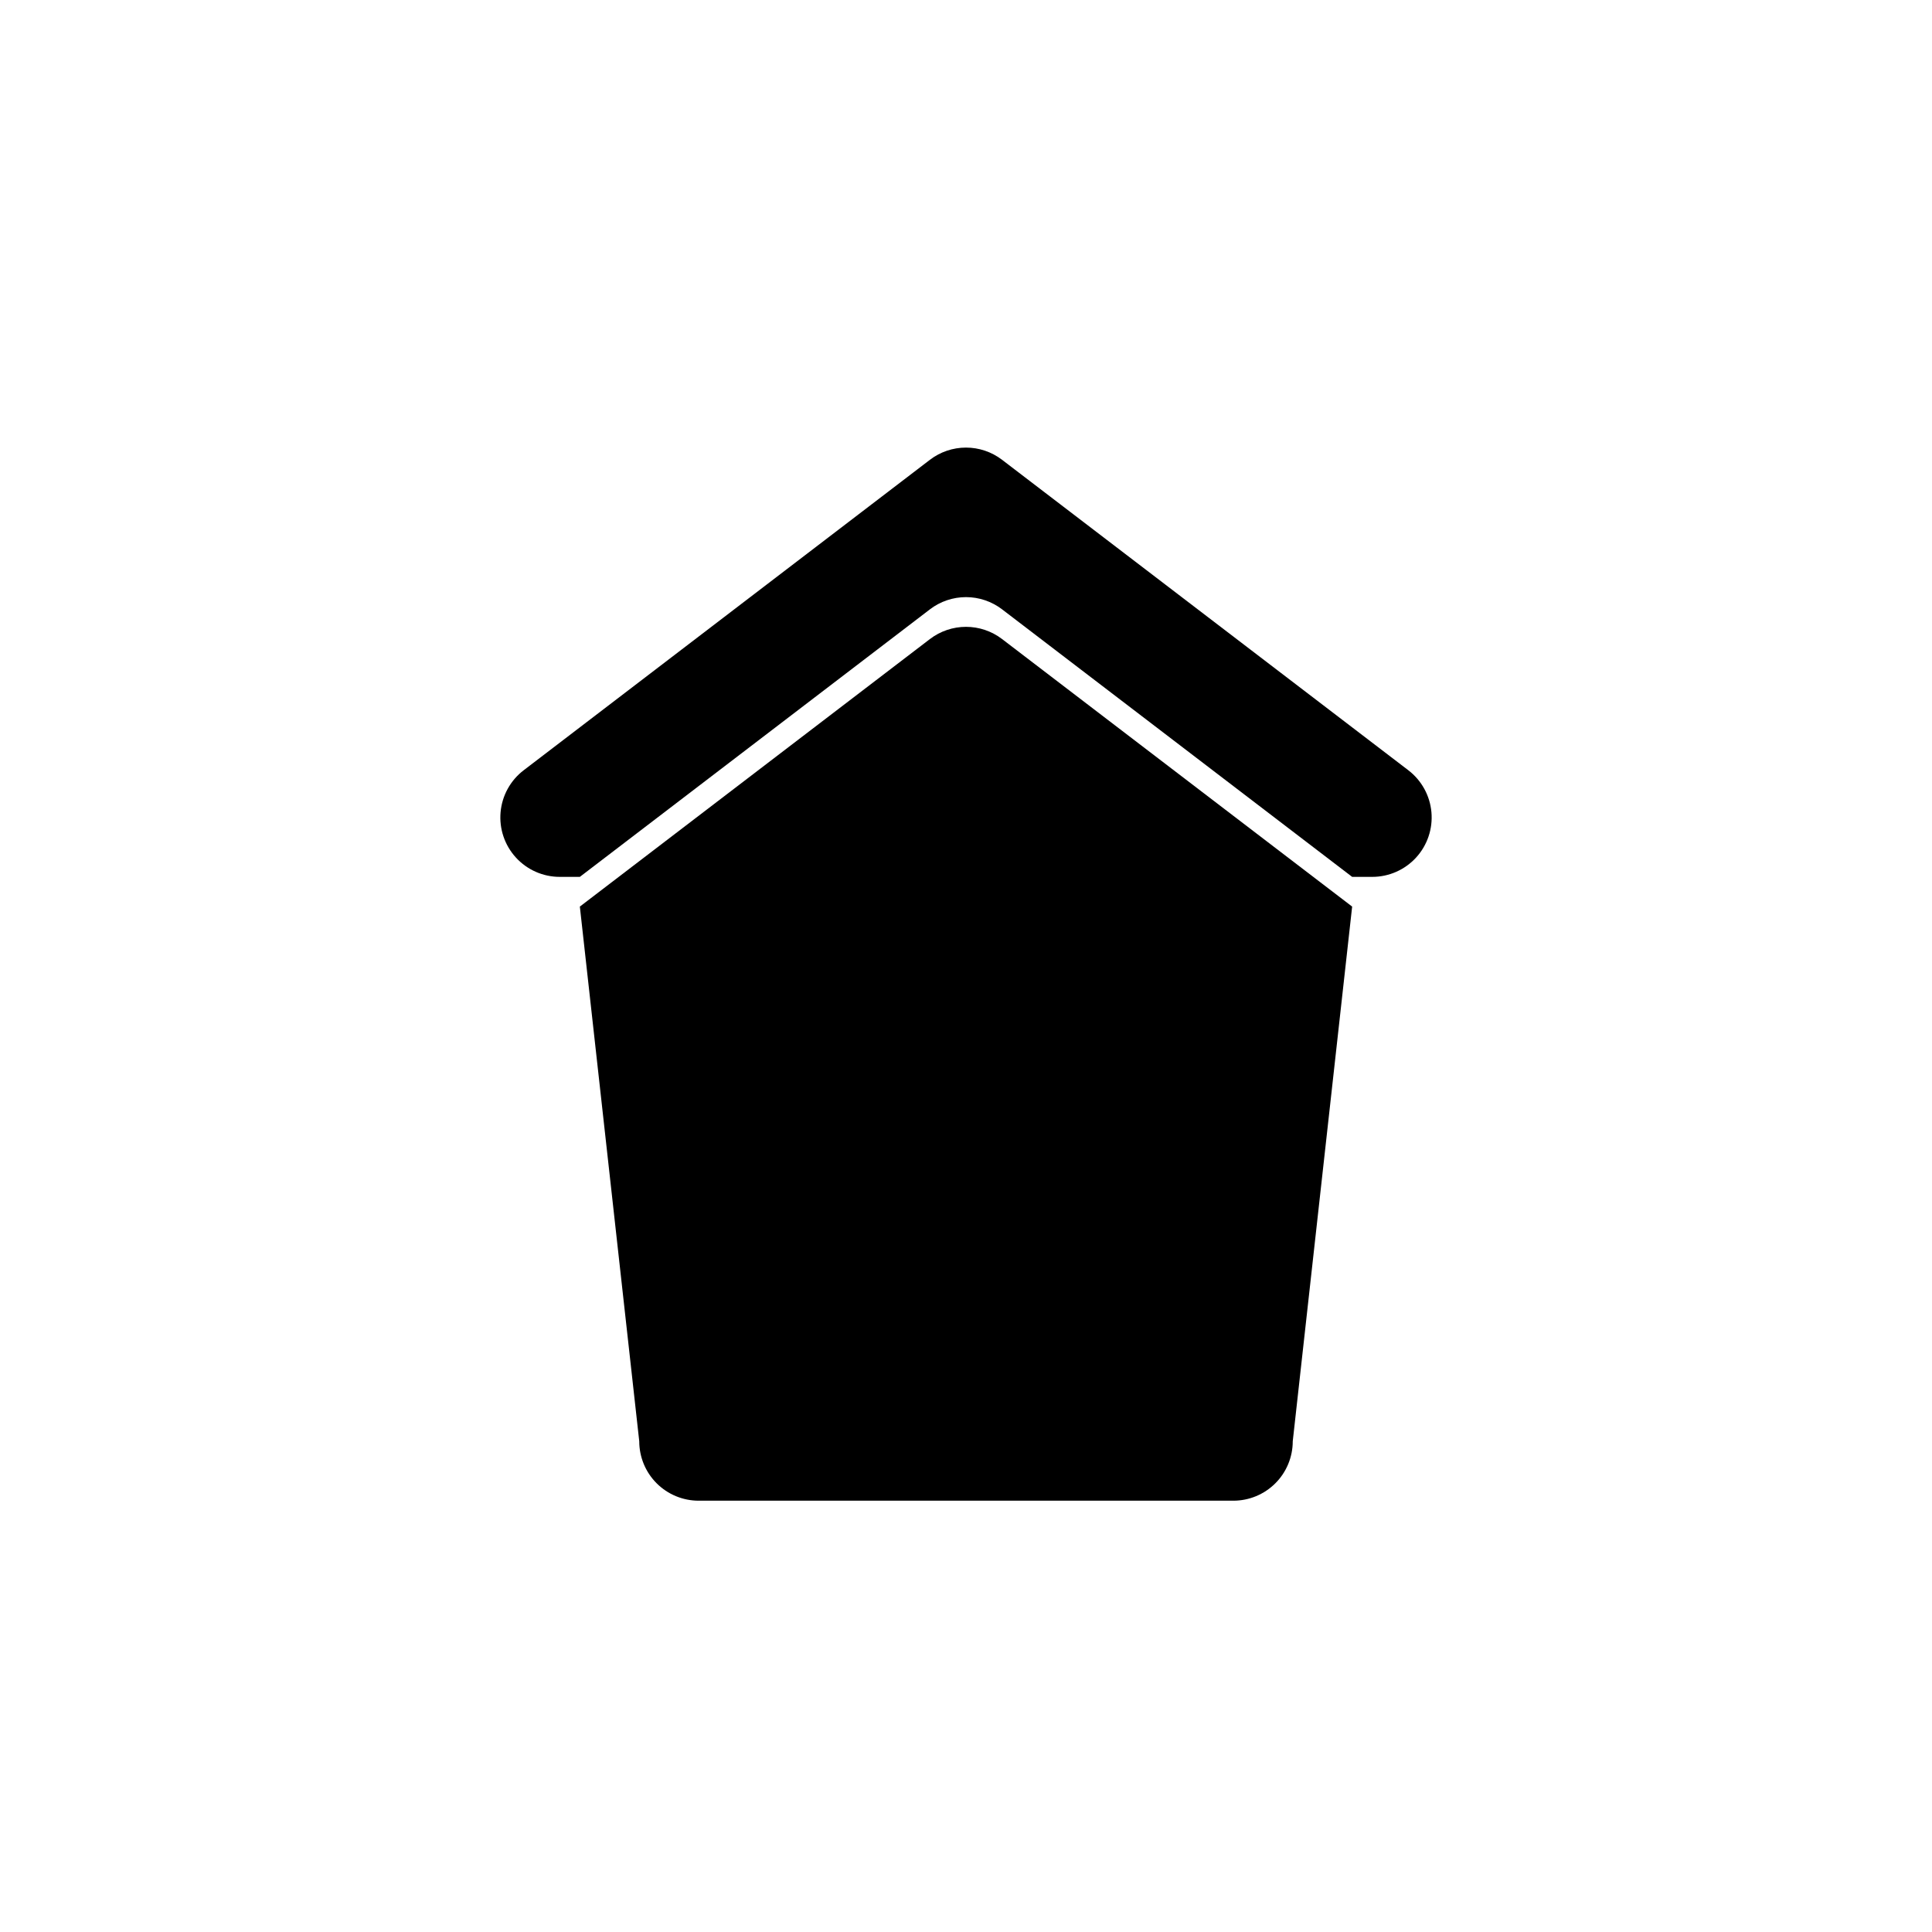
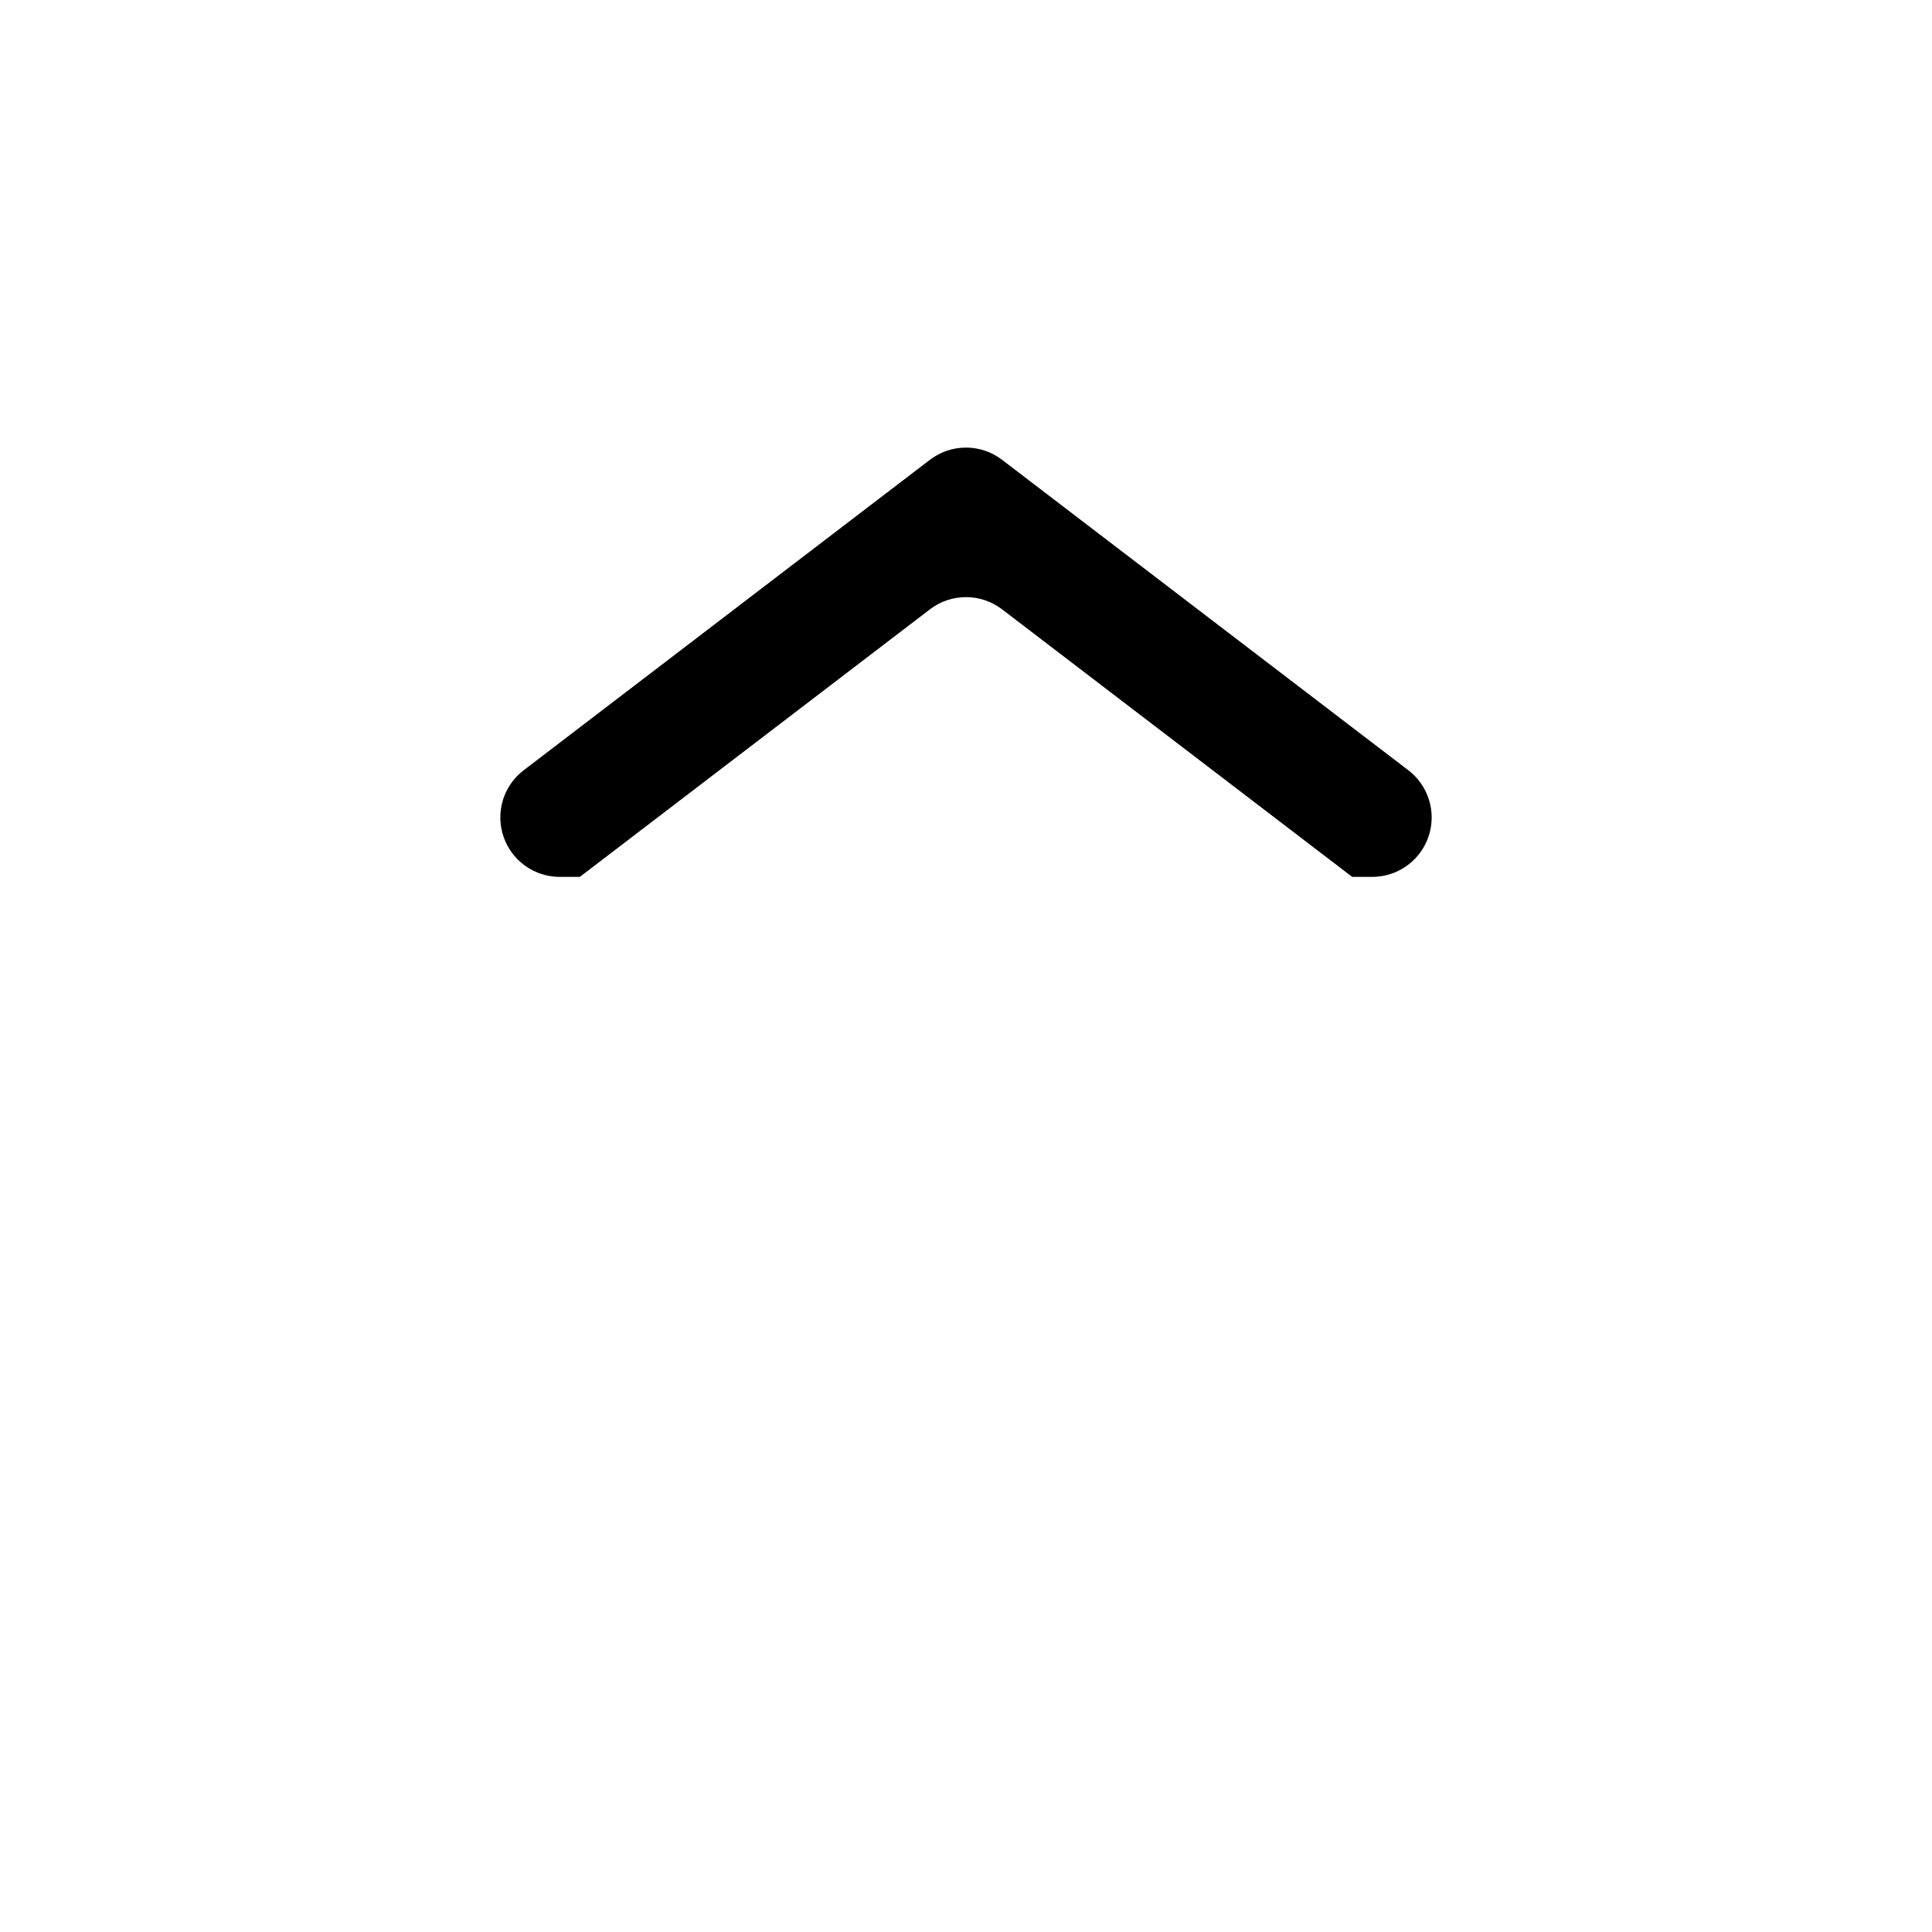
<svg xmlns="http://www.w3.org/2000/svg" fill="#000000" width="800px" height="800px" version="1.1" viewBox="144 144 512 512">
  <g>
-     <path d="m470.85 541.7c4.176 0 8.18-1.66 11.133-4.613 2.953-2.949 4.609-6.957 4.609-11.133l15.742-141.7-92.777-70.902c-2.746-2.098-6.102-3.234-9.555-3.234-3.457 0-6.812 1.137-9.559 3.234l-92.777 70.902 15.742 141.7c0 4.176 1.66 8.184 4.609 11.133 2.953 2.953 6.961 4.613 11.133 4.613z" />
    <path d="m390.44 265.85-107.66 82.277c-3.512 2.684-5.731 6.715-6.121 11.117-0.391 4.398 1.082 8.762 4.066 12.02 2.981 3.258 7.191 5.117 11.609 5.117h5.332l92.781-70.902h-0.004c2.746-2.098 6.102-3.234 9.559-3.234 3.453 0 6.809 1.137 9.555 3.234l92.781 70.902h5.328c4.418 0 8.629-1.859 11.613-5.117 2.981-3.258 4.457-7.621 4.066-12.02-0.391-4.402-2.613-8.434-6.121-11.117l-107.67-82.277c-2.746-2.098-6.102-3.234-9.555-3.234-3.457 0-6.812 1.137-9.559 3.234z" />
  </g>
</svg>